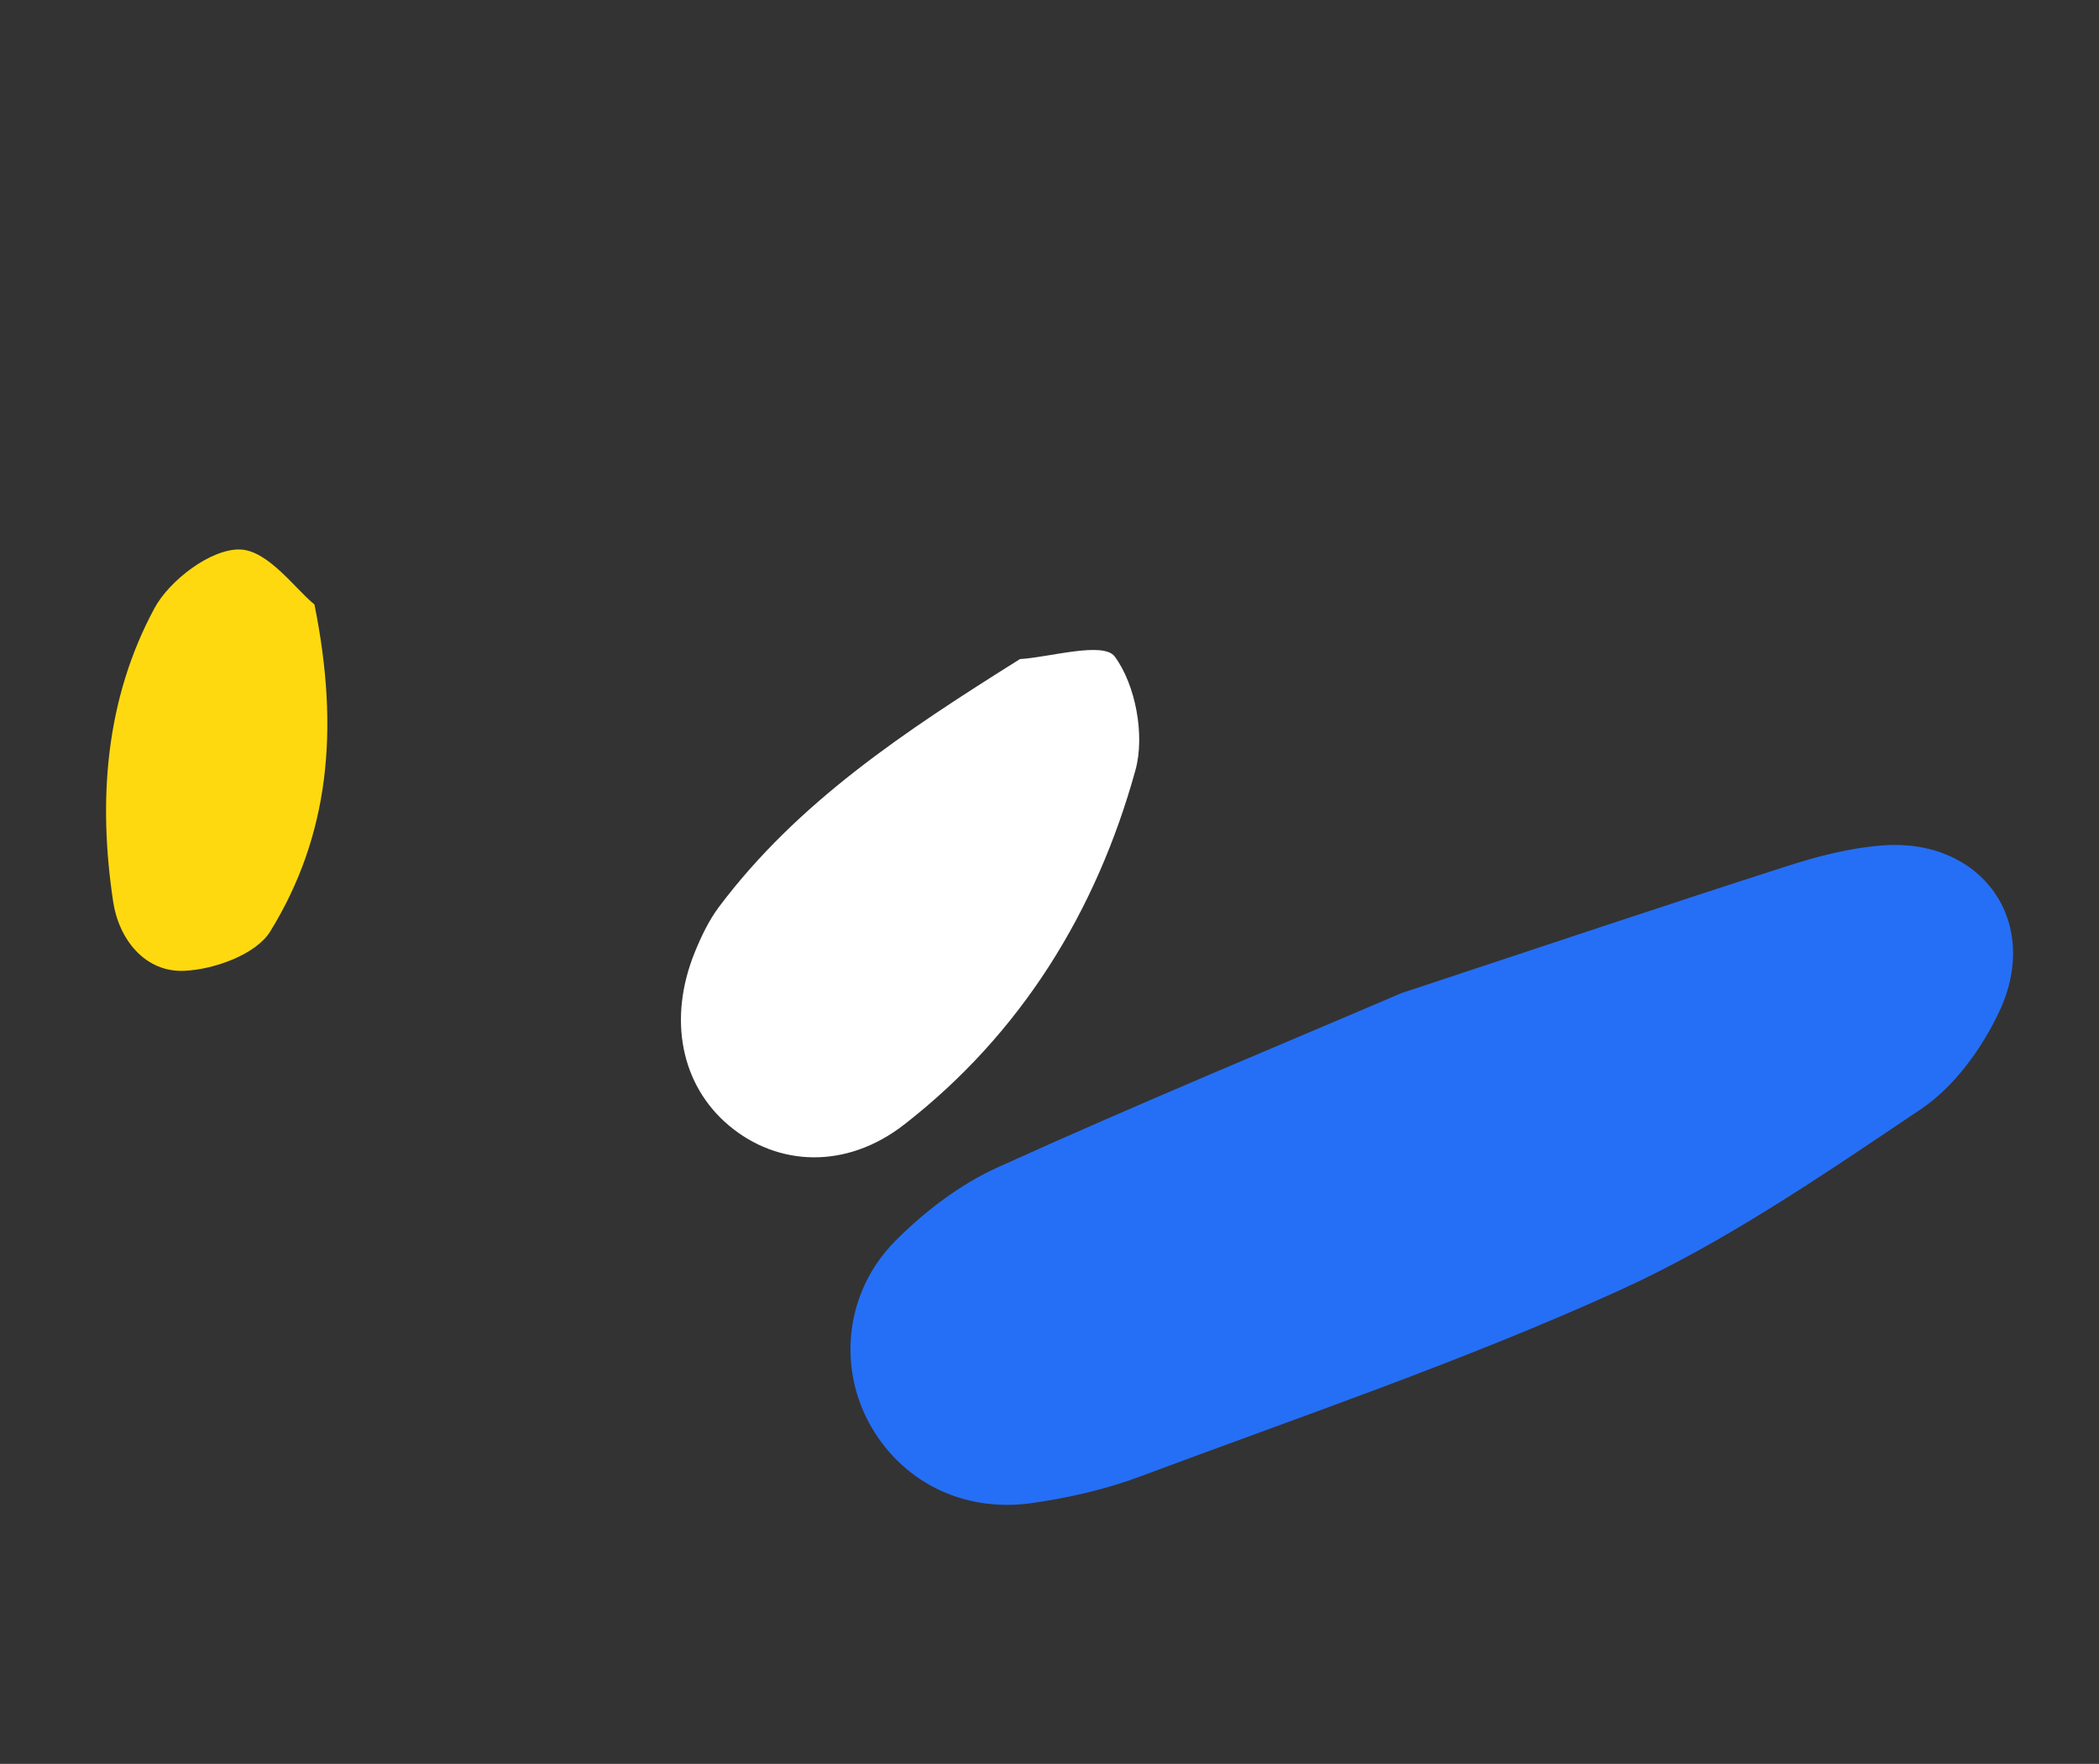
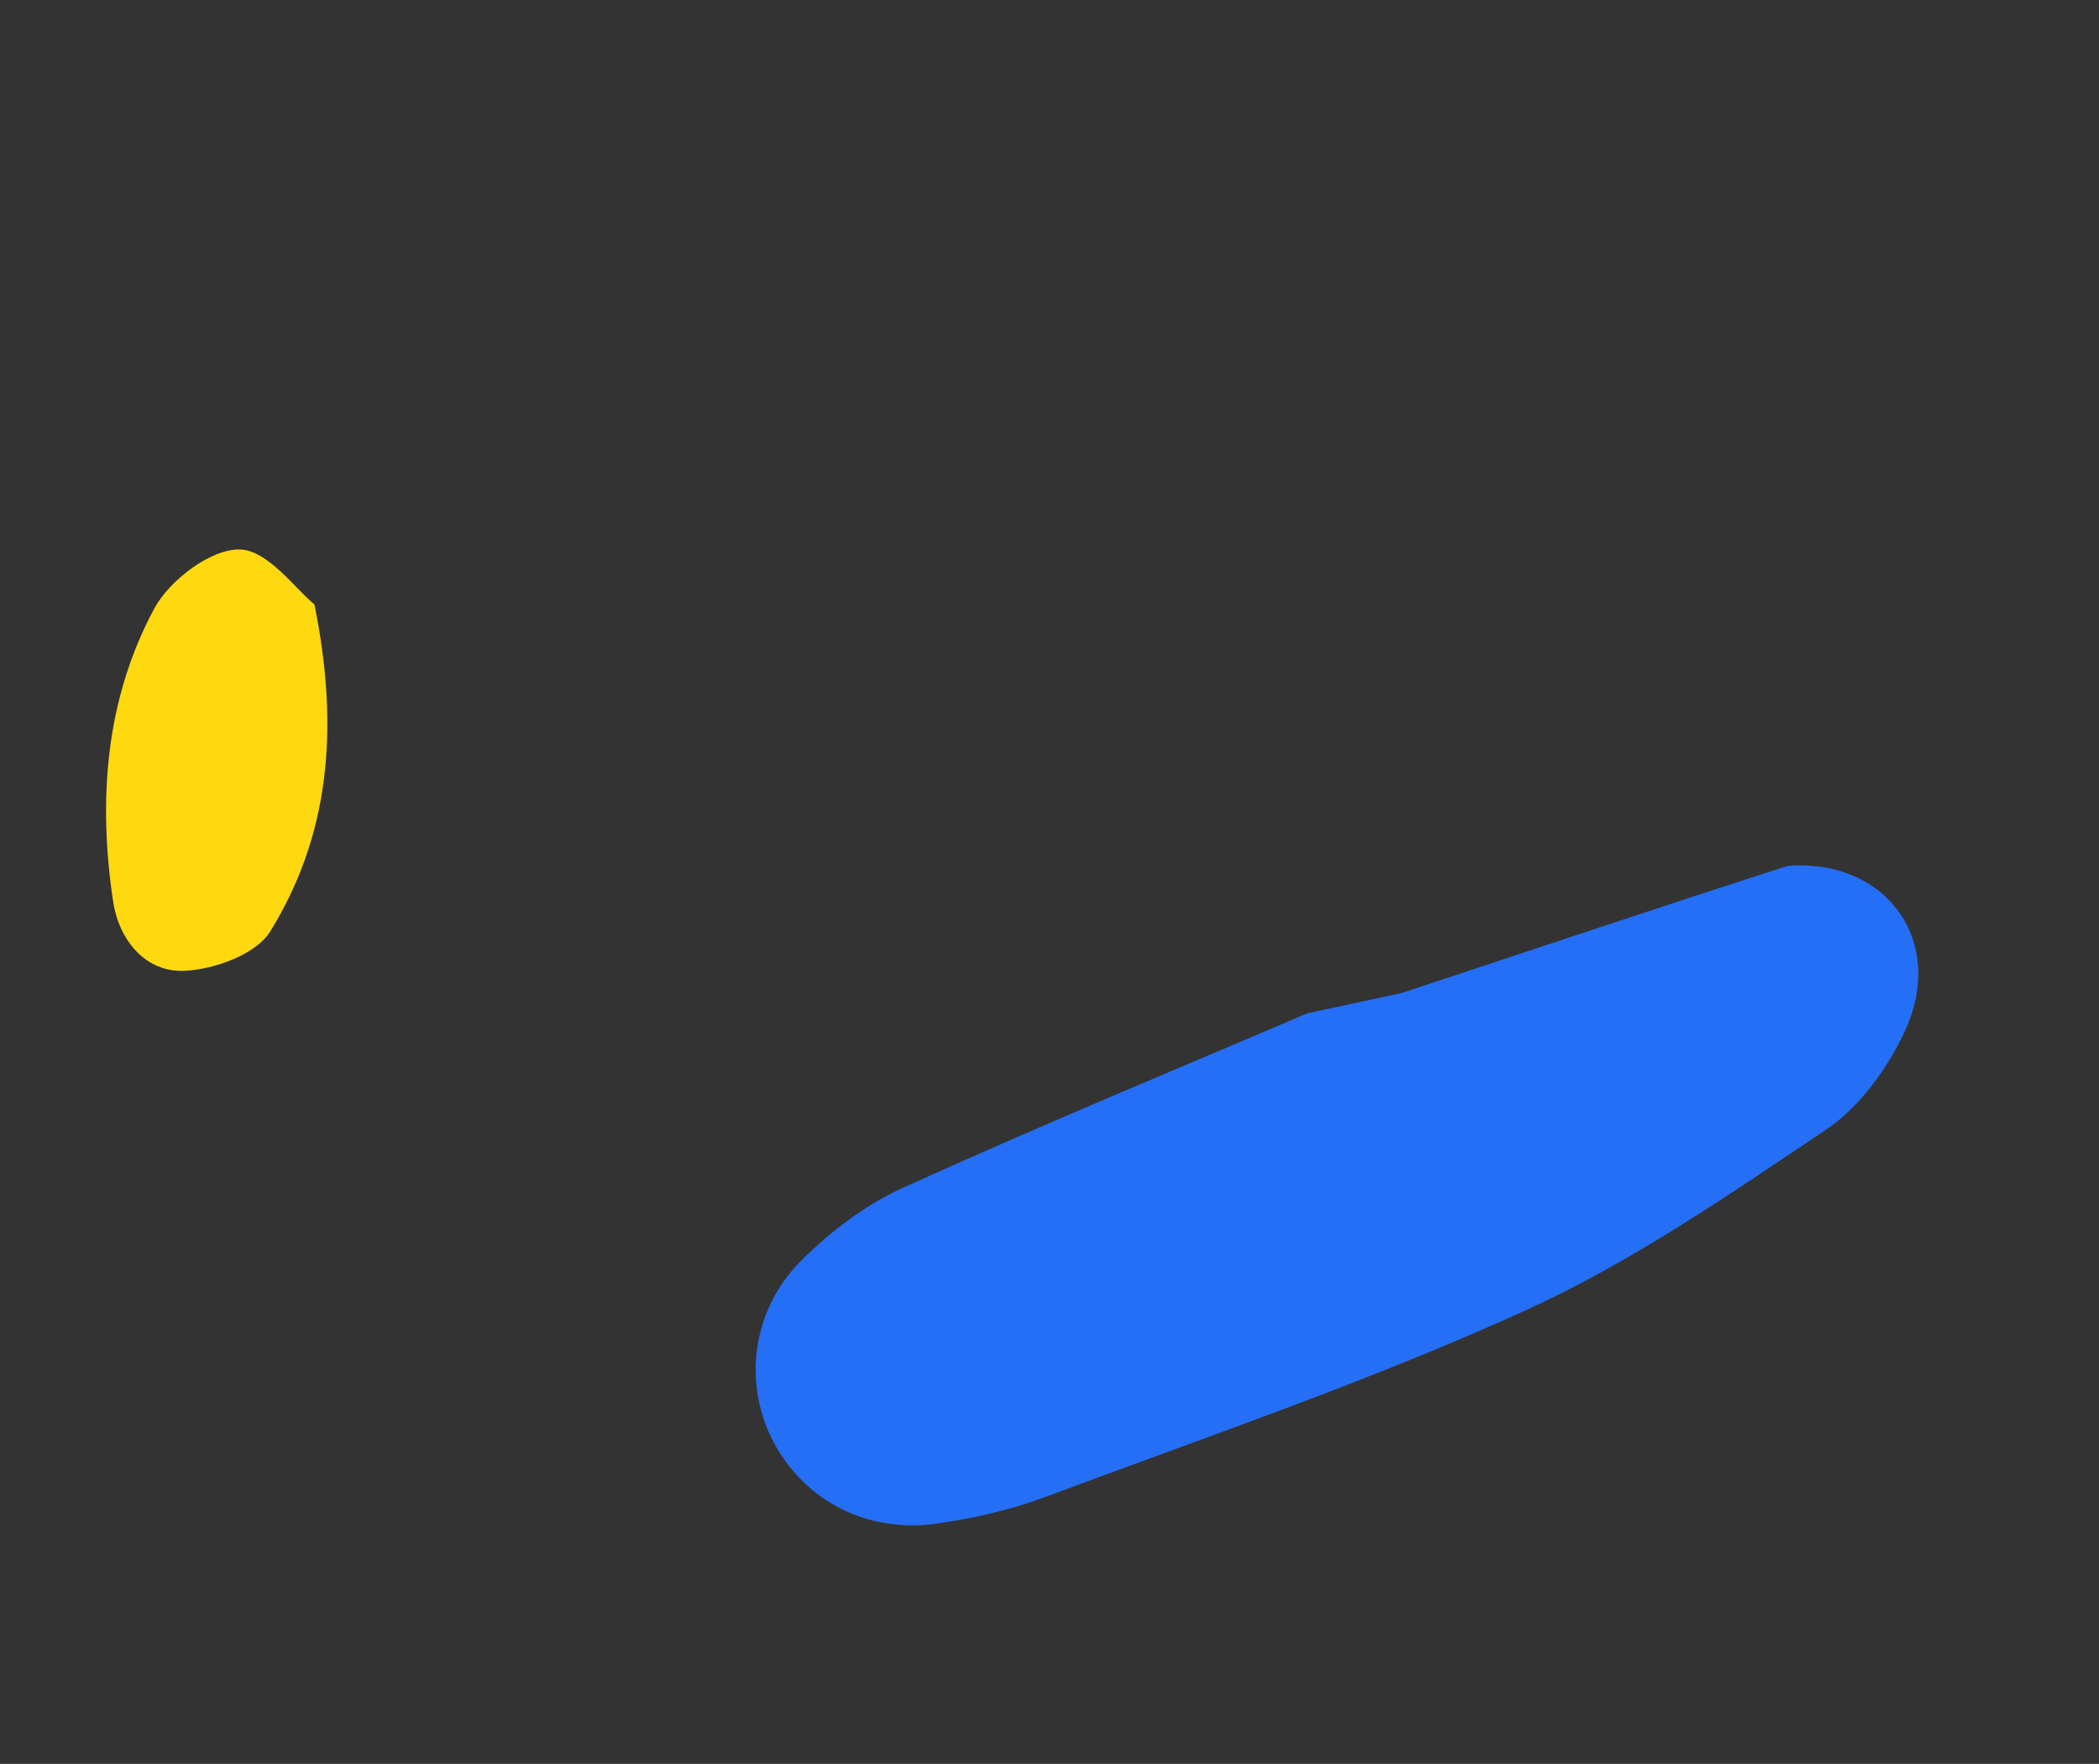
<svg xmlns="http://www.w3.org/2000/svg" id="eUzE1tYN7dV1" viewBox="0 0 119 100">
  <rect x="0" y="0" width="119" height="100" fill="#333333" stroke="none" />
  <style>#eUzE1tYN7dV2_ts {animation: eUzE1tYN7dV2_ts__ts 3000ms linear infinite normal forwards}@keyframes eUzE1tYN7dV2_ts__ts { 0% {transform: translate(81.173px,66.611px) scale(1,1);animation-timing-function: cubic-bezier(0.47,0,0.745,0.715)} 43.333% {transform: translate(81.173px,66.611px) scale(1.05,1.05);animation-timing-function: cubic-bezier(0.47,0,0.745,0.715)} 100% {transform: translate(81.173px,66.611px) scale(1,1)}} #eUzE1tYN7dV3_ts {animation: eUzE1tYN7dV3_ts__ts 3000ms linear infinite normal forwards}@keyframes eUzE1tYN7dV3_ts__ts { 0% {transform: translate(51.596px,51.231px) scale(1,1);animation-timing-function: cubic-bezier(0,0,0.58,1)} 16.667% {transform: translate(51.596px,51.231px) scale(1,1);animation-timing-function: cubic-bezier(0,0,0.58,1)} 56.667% {transform: translate(51.596px,51.231px) scale(1.05,1.05);animation-timing-function: cubic-bezier(0,0,0.58,1)} 100% {transform: translate(51.596px,51.231px) scale(1,1)}} #eUzE1tYN7dV4_ts {animation: eUzE1tYN7dV4_ts__ts 3000ms linear infinite normal forwards}@keyframes eUzE1tYN7dV4_ts__ts { 0% {transform: translate(12.285px,43.098px) scale(1,1);animation-timing-function: cubic-bezier(0.47,0,0.745,0.715)} 30% {transform: translate(12.285px,43.098px) scale(1,1);animation-timing-function: cubic-bezier(0.47,0,0.745,0.715)} 76.667% {transform: translate(12.285px,43.098px) scale(1.05,1.05);animation-timing-function: cubic-bezier(0.47,0,0.745,0.715)} 100% {transform: translate(12.285px,43.098px) scale(1,1)}}</style>
  <g id="eUzE1tYN7dV2_ts" transform="translate(81.173,66.611) scale(1,1)">
-     <path d="M79.485,56.293c8.069-2.667,14.947-4.983,21.873-7.203c1.74-.561,3.563-1.028,5.375-1.16c5.6-.422,9.01,4.289,6.625,9.394-.987,2.114-2.567,4.295-4.47,5.569-5.524,3.708-11.089,7.546-17.11,10.278-8.807,4-18.006,7.122-27.079,10.515-1.979.744-4.092,1.23-6.195,1.529-3.978.569-7.498-1.288-9.27-4.613-1.721-3.252-1.284-7.409,1.512-10.236c1.675-1.691,3.695-3.227,5.841-4.195c7.942-3.602,16-6.928,22.898-9.88Z" transform="translate(-81.173,-66.611)" fill="#256ff6" />
+     <path d="M79.485,56.293c8.069-2.667,14.947-4.983,21.873-7.203c5.6-.422,9.01,4.289,6.625,9.394-.987,2.114-2.567,4.295-4.47,5.569-5.524,3.708-11.089,7.546-17.11,10.278-8.807,4-18.006,7.122-27.079,10.515-1.979.744-4.092,1.23-6.195,1.529-3.978.569-7.498-1.288-9.27-4.613-1.721-3.252-1.284-7.409,1.512-10.236c1.675-1.691,3.695-3.227,5.841-4.195c7.942-3.602,16-6.928,22.898-9.88Z" transform="translate(-81.173,-66.611)" fill="#256ff6" />
  </g>
  <g id="eUzE1tYN7dV3_ts" transform="translate(51.596,51.231) scale(1,1)">
-     <path d="M57.825,37.366c1.666-.098,4.733-1.017,5.375-.142c1.184,1.606,1.716,4.466,1.174,6.433-2.213,8.011-6.477,14.93-13.094,20.084-3.32,2.593-7.21,2.374-9.952.071-2.724-2.287-3.477-6.057-1.929-9.848.367-.895.792-1.788,1.368-2.557c4.458-5.93,10.49-9.924,17.058-14.041Z" transform="translate(-51.596,-51.231)" fill="#fff" />
-   </g>
+     </g>
  <g id="eUzE1tYN7dV4_ts" transform="translate(12.285,43.098) scale(1,1)">
    <path d="M17.827,34.27c1.445,7.141.819,13.141-2.506,18.536-.796,1.298-3.166,2.157-4.863,2.233-2.223.105-3.716-1.771-4.041-3.91-.868-5.75-.447-11.477,2.337-16.643.865-1.599,3.206-3.372,4.843-3.334c1.604.04,3.159,2.258,4.23,3.118Z" transform="translate(-12.285,-43.098)" fill="#ffd910" />
  </g>
</svg>